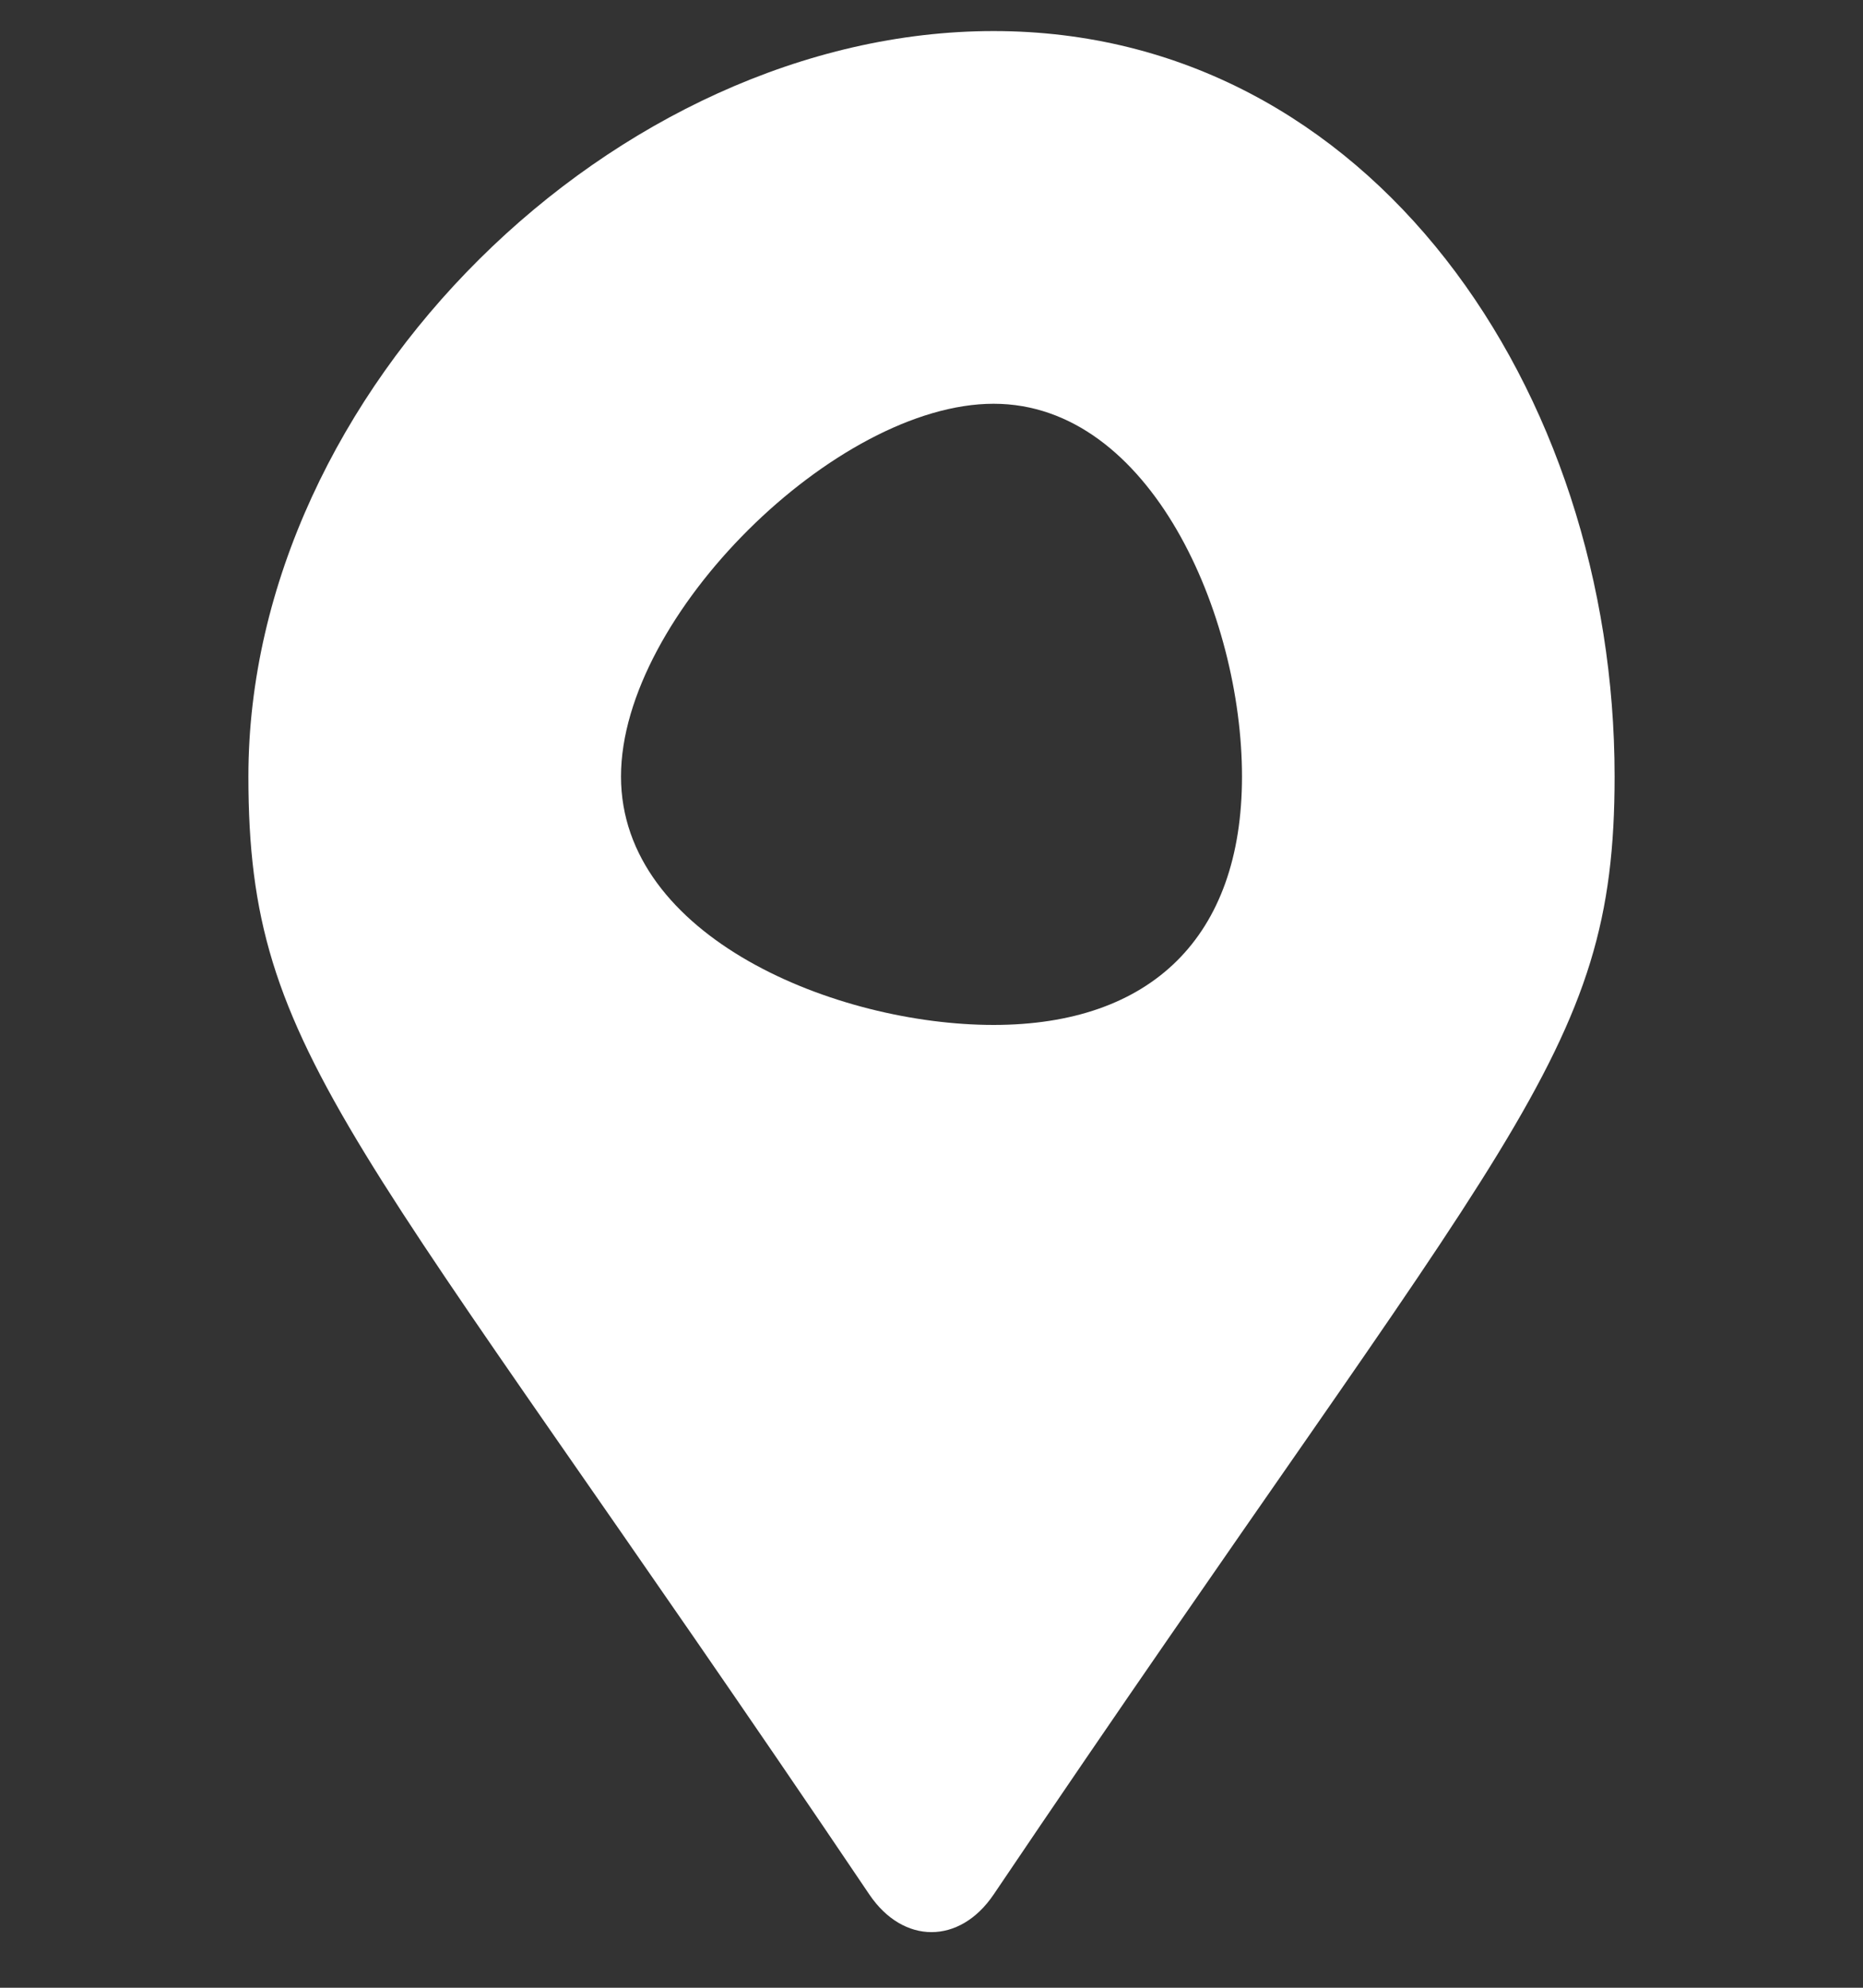
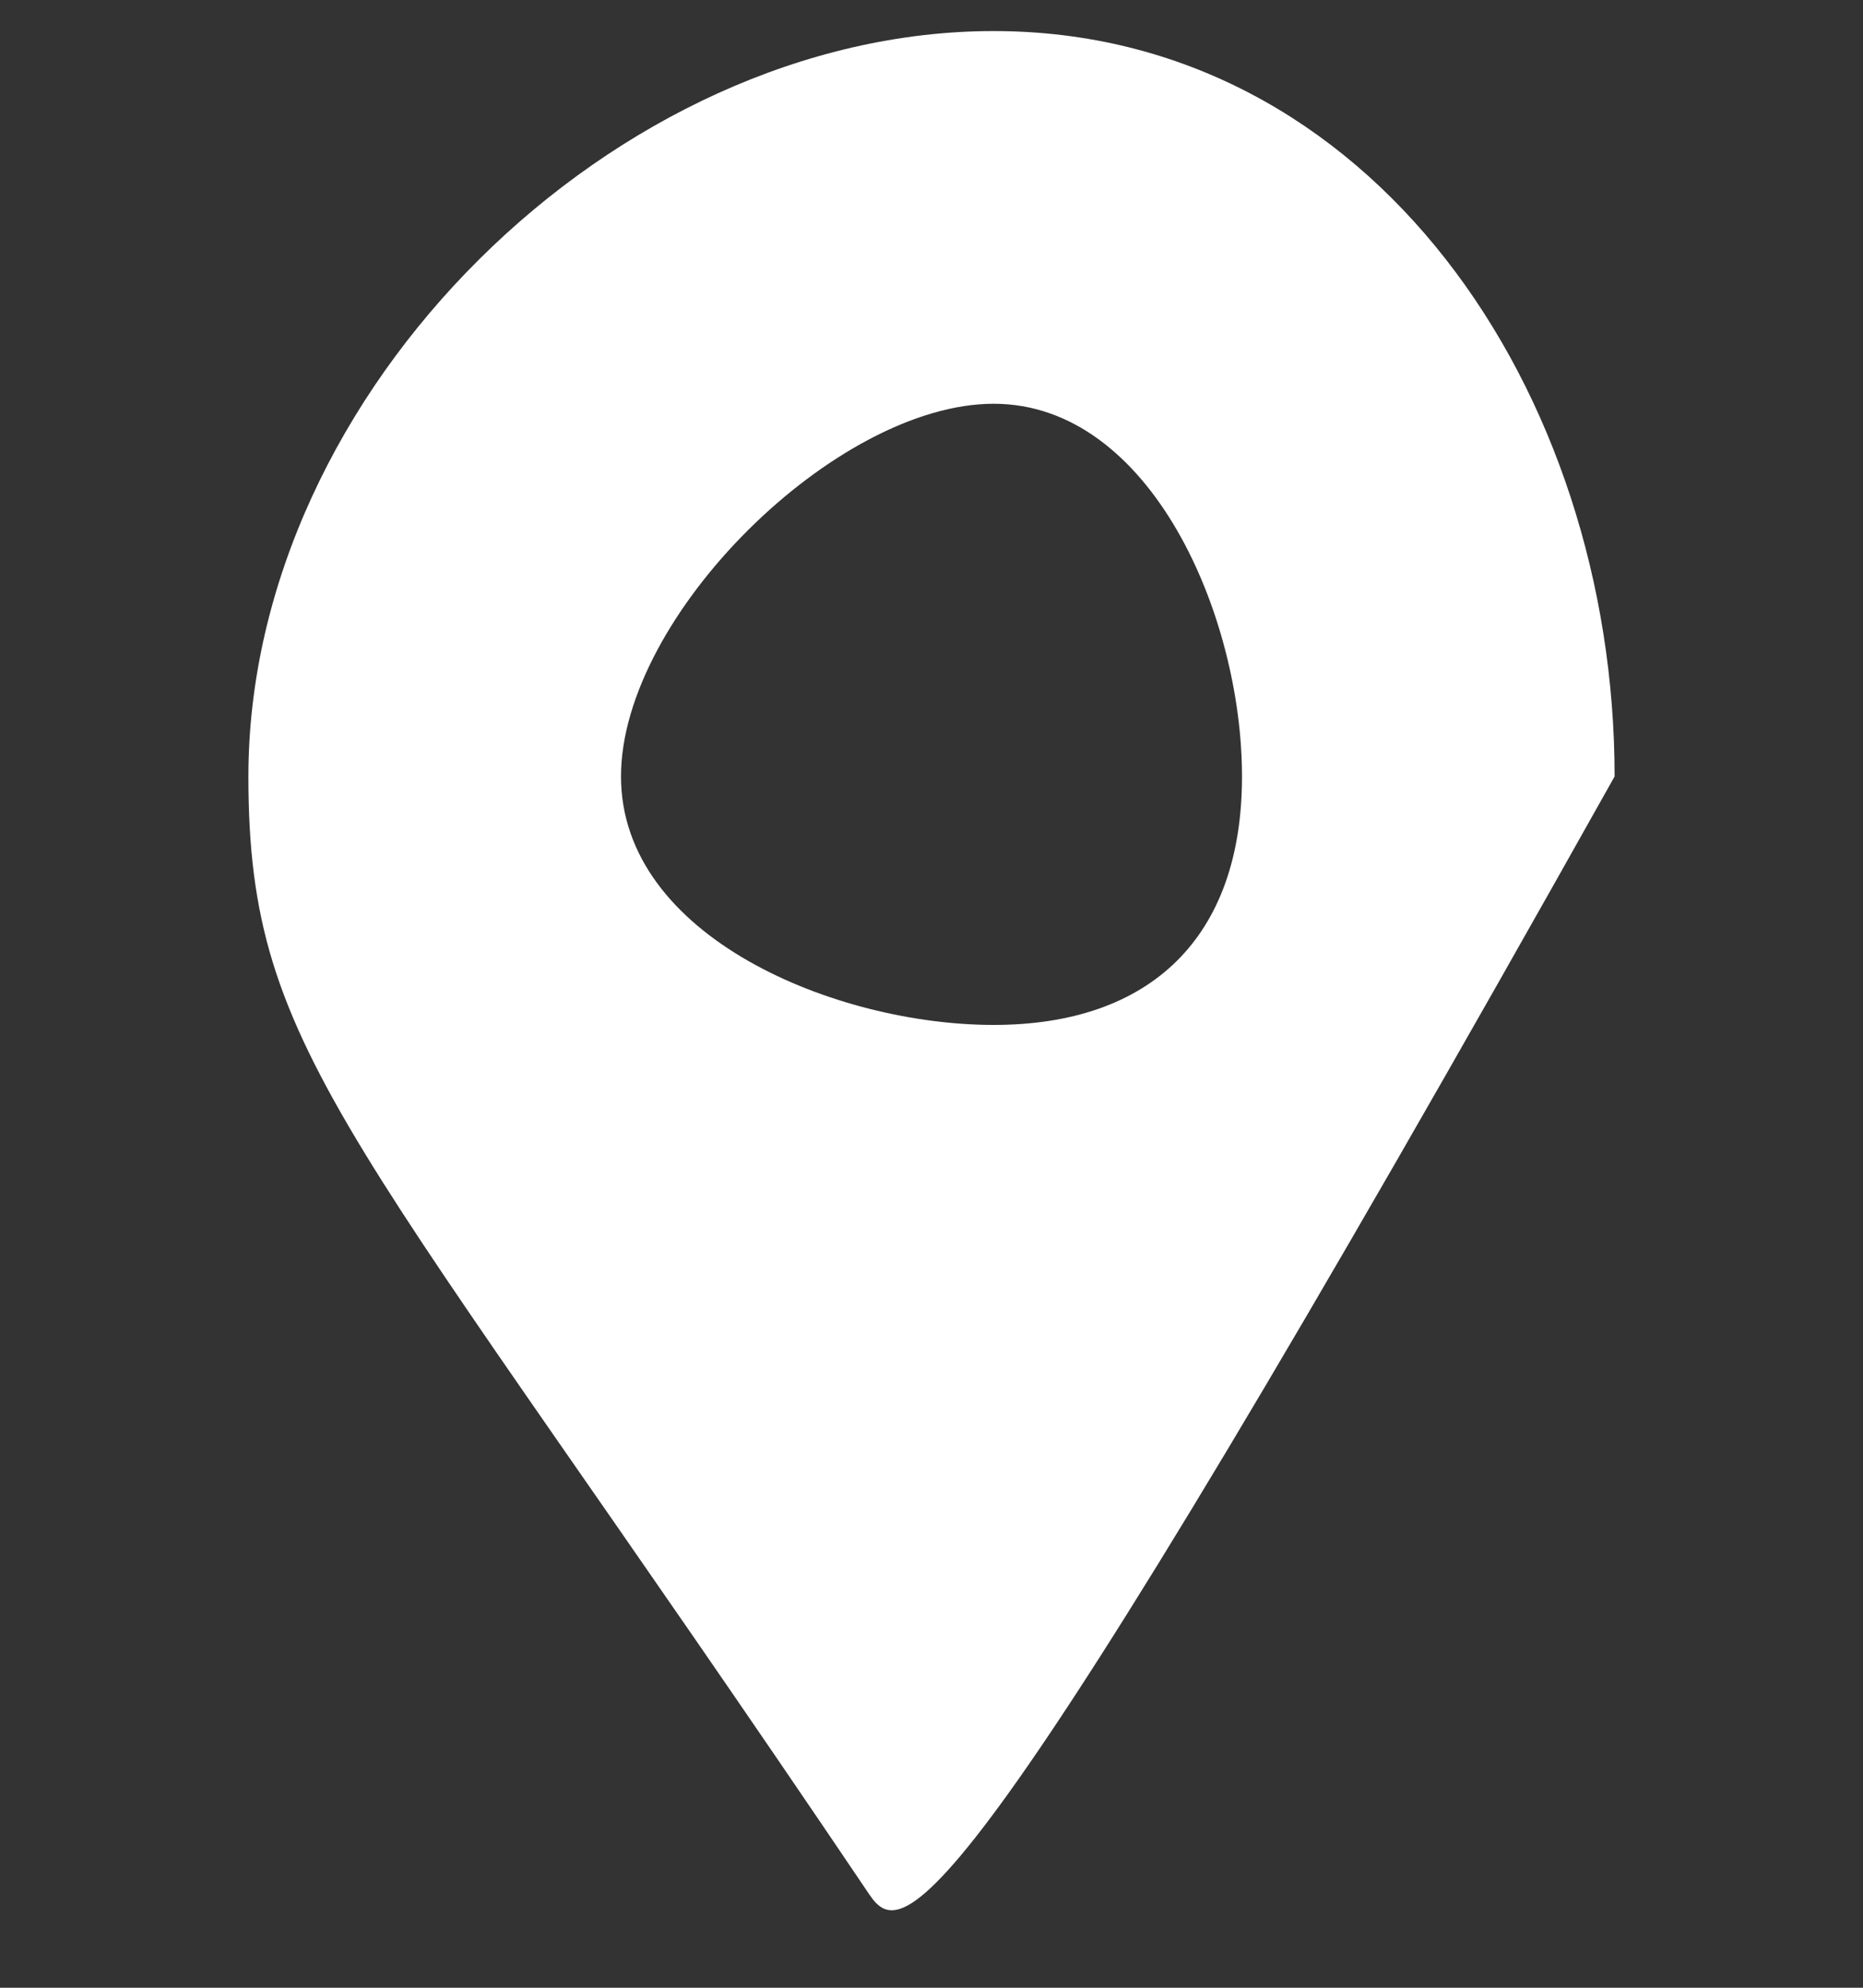
<svg xmlns="http://www.w3.org/2000/svg" width="15" height="16" viewBox="0 0 15 16" fill="none">
  <rect x="0" y="0" width="15" height="16" fill="#333333" stroke="none" />
-   <path d="M7 15.25C2.838 9.079 2 8.518 2 6.25C2 3.143 4.962 0.25 8 0.25C11.038 0.25 13 3.143 13 6.25C13 8.518 12.162 9.079 8 15.25C7.727 15.653 7.273 15.653 7 15.25ZM8 8.25C9.266 8.25 10 7.544 10 6.25C10 4.956 9.266 3.25 8 3.25C6.734 3.25 5 4.956 5 6.25C5 7.544 6.734 8.25 8 8.25Z" fill="white" />
+   <path d="M7 15.25C2.838 9.079 2 8.518 2 6.25C2 3.143 4.962 0.25 8 0.25C11.038 0.25 13 3.143 13 6.25C7.727 15.653 7.273 15.653 7 15.25ZM8 8.25C9.266 8.25 10 7.544 10 6.25C10 4.956 9.266 3.25 8 3.25C6.734 3.25 5 4.956 5 6.25C5 7.544 6.734 8.25 8 8.25Z" fill="white" />
</svg>